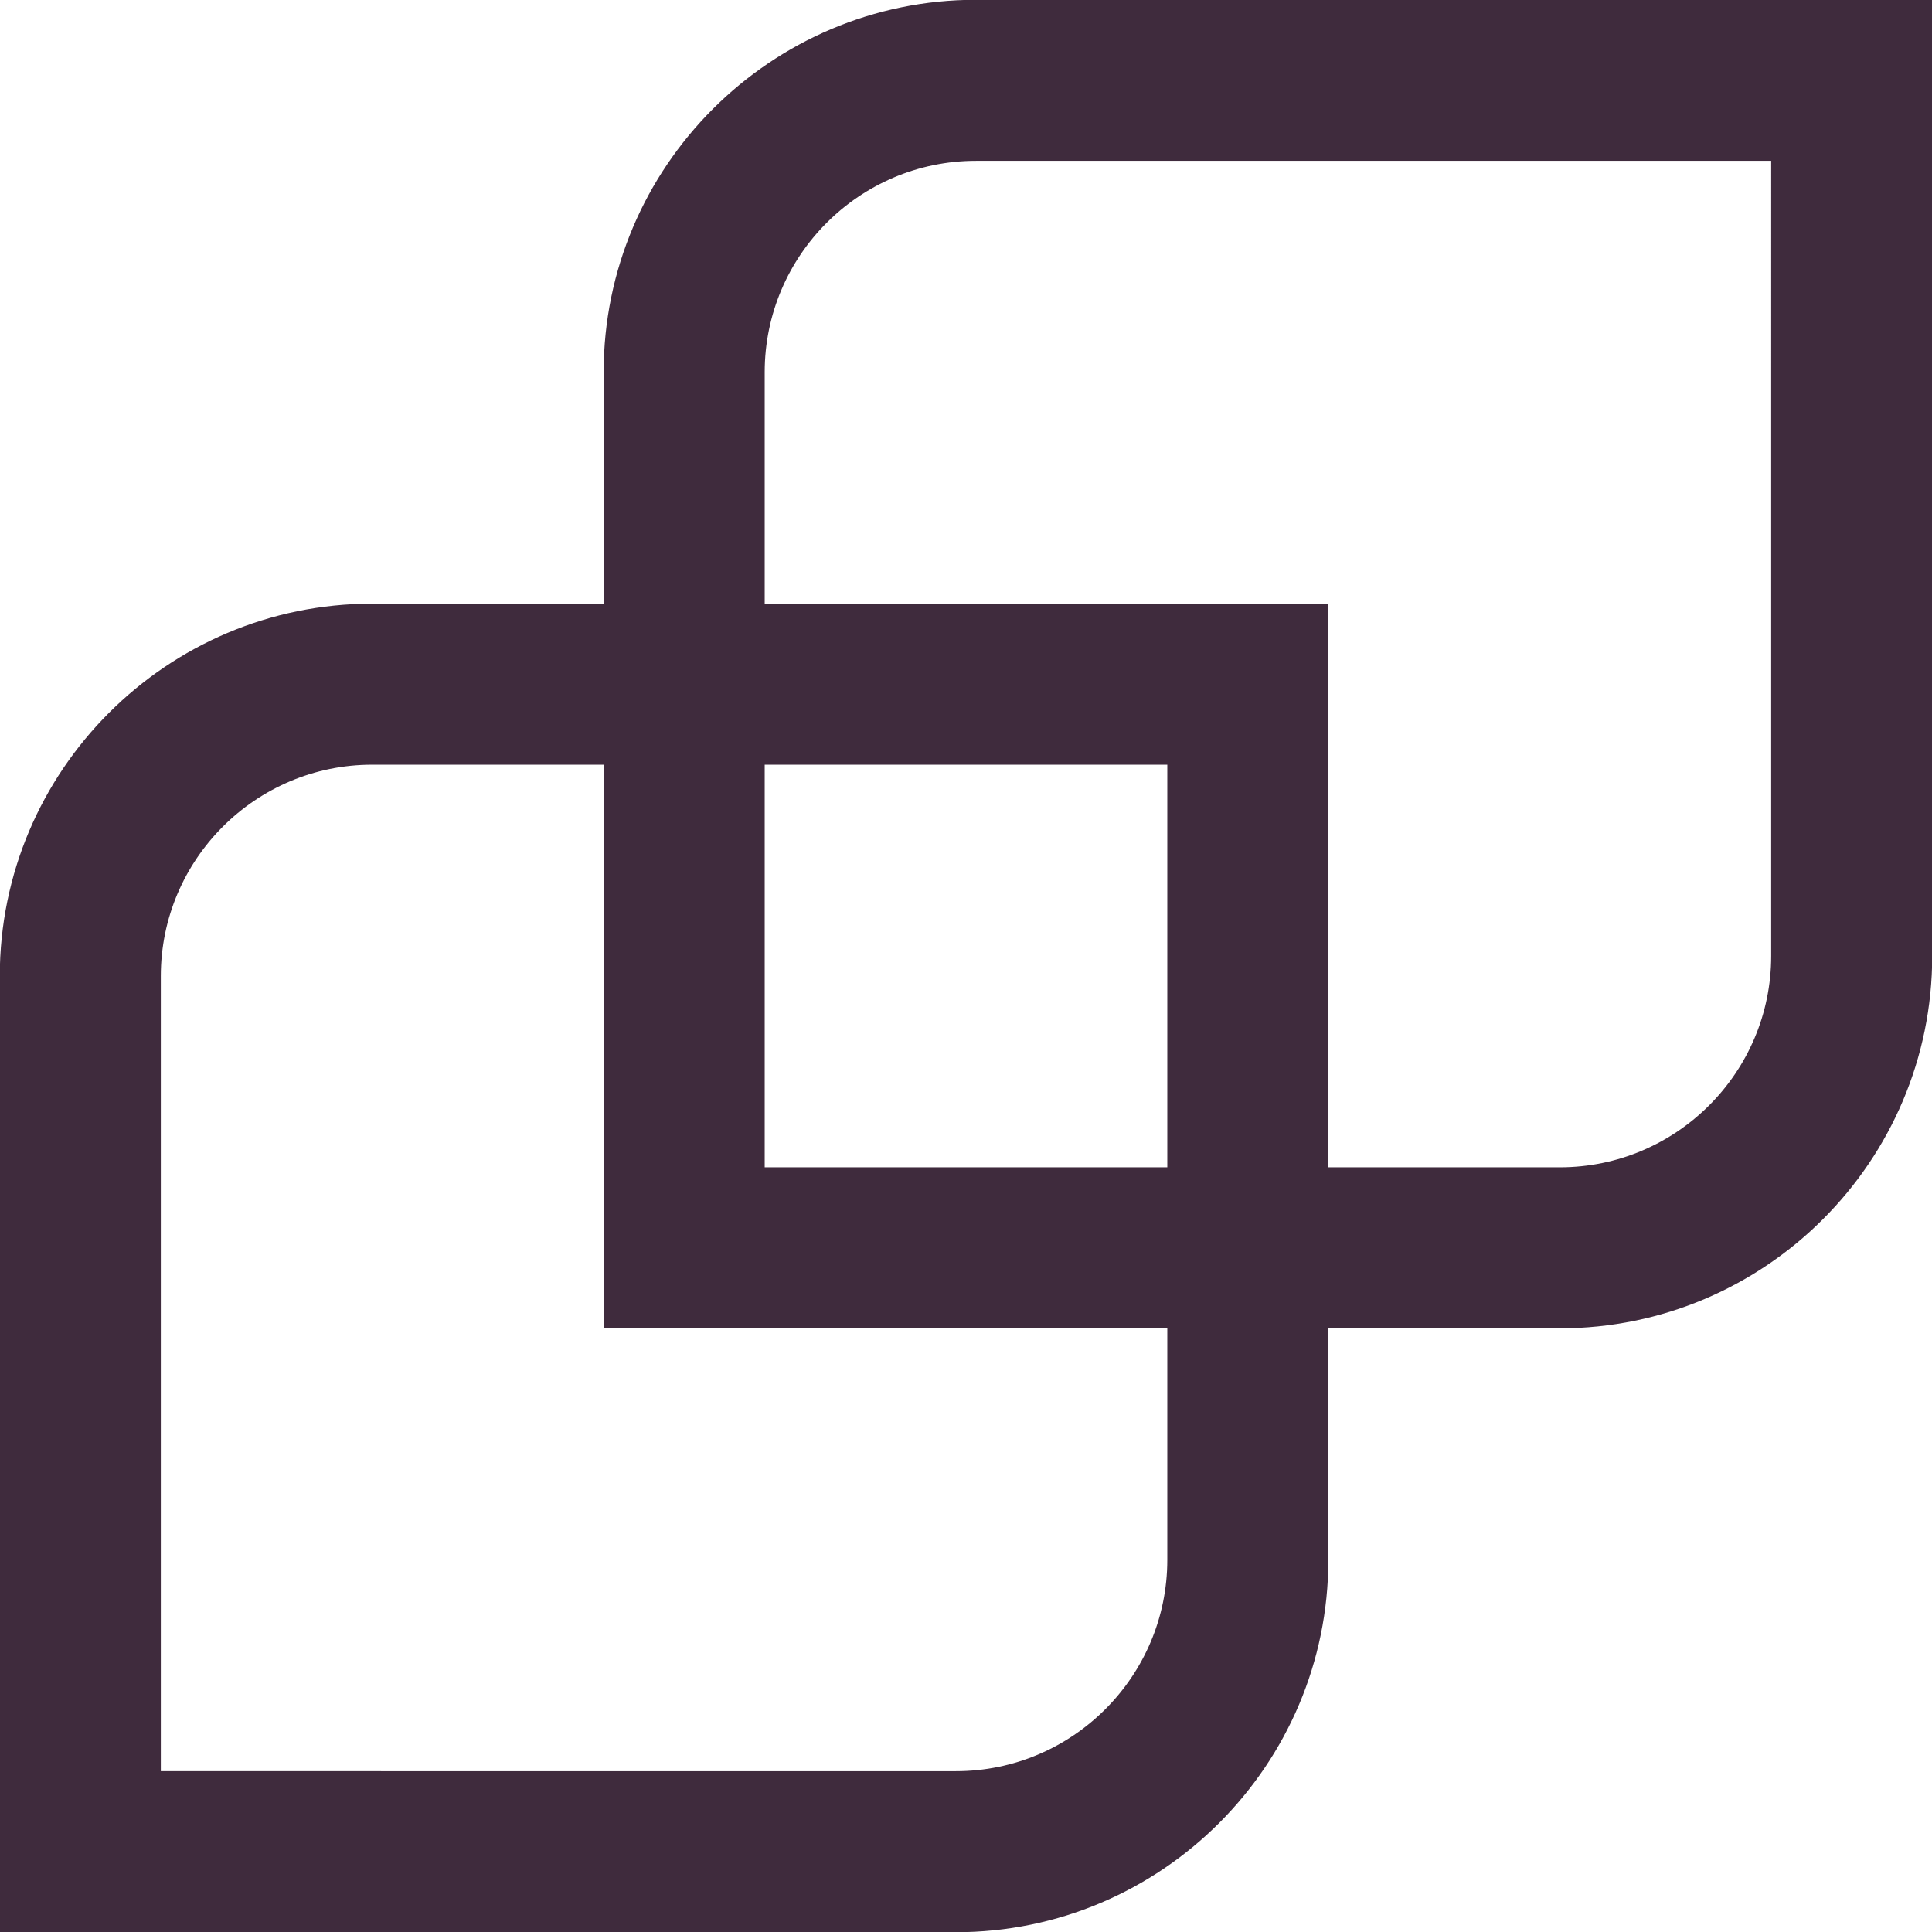
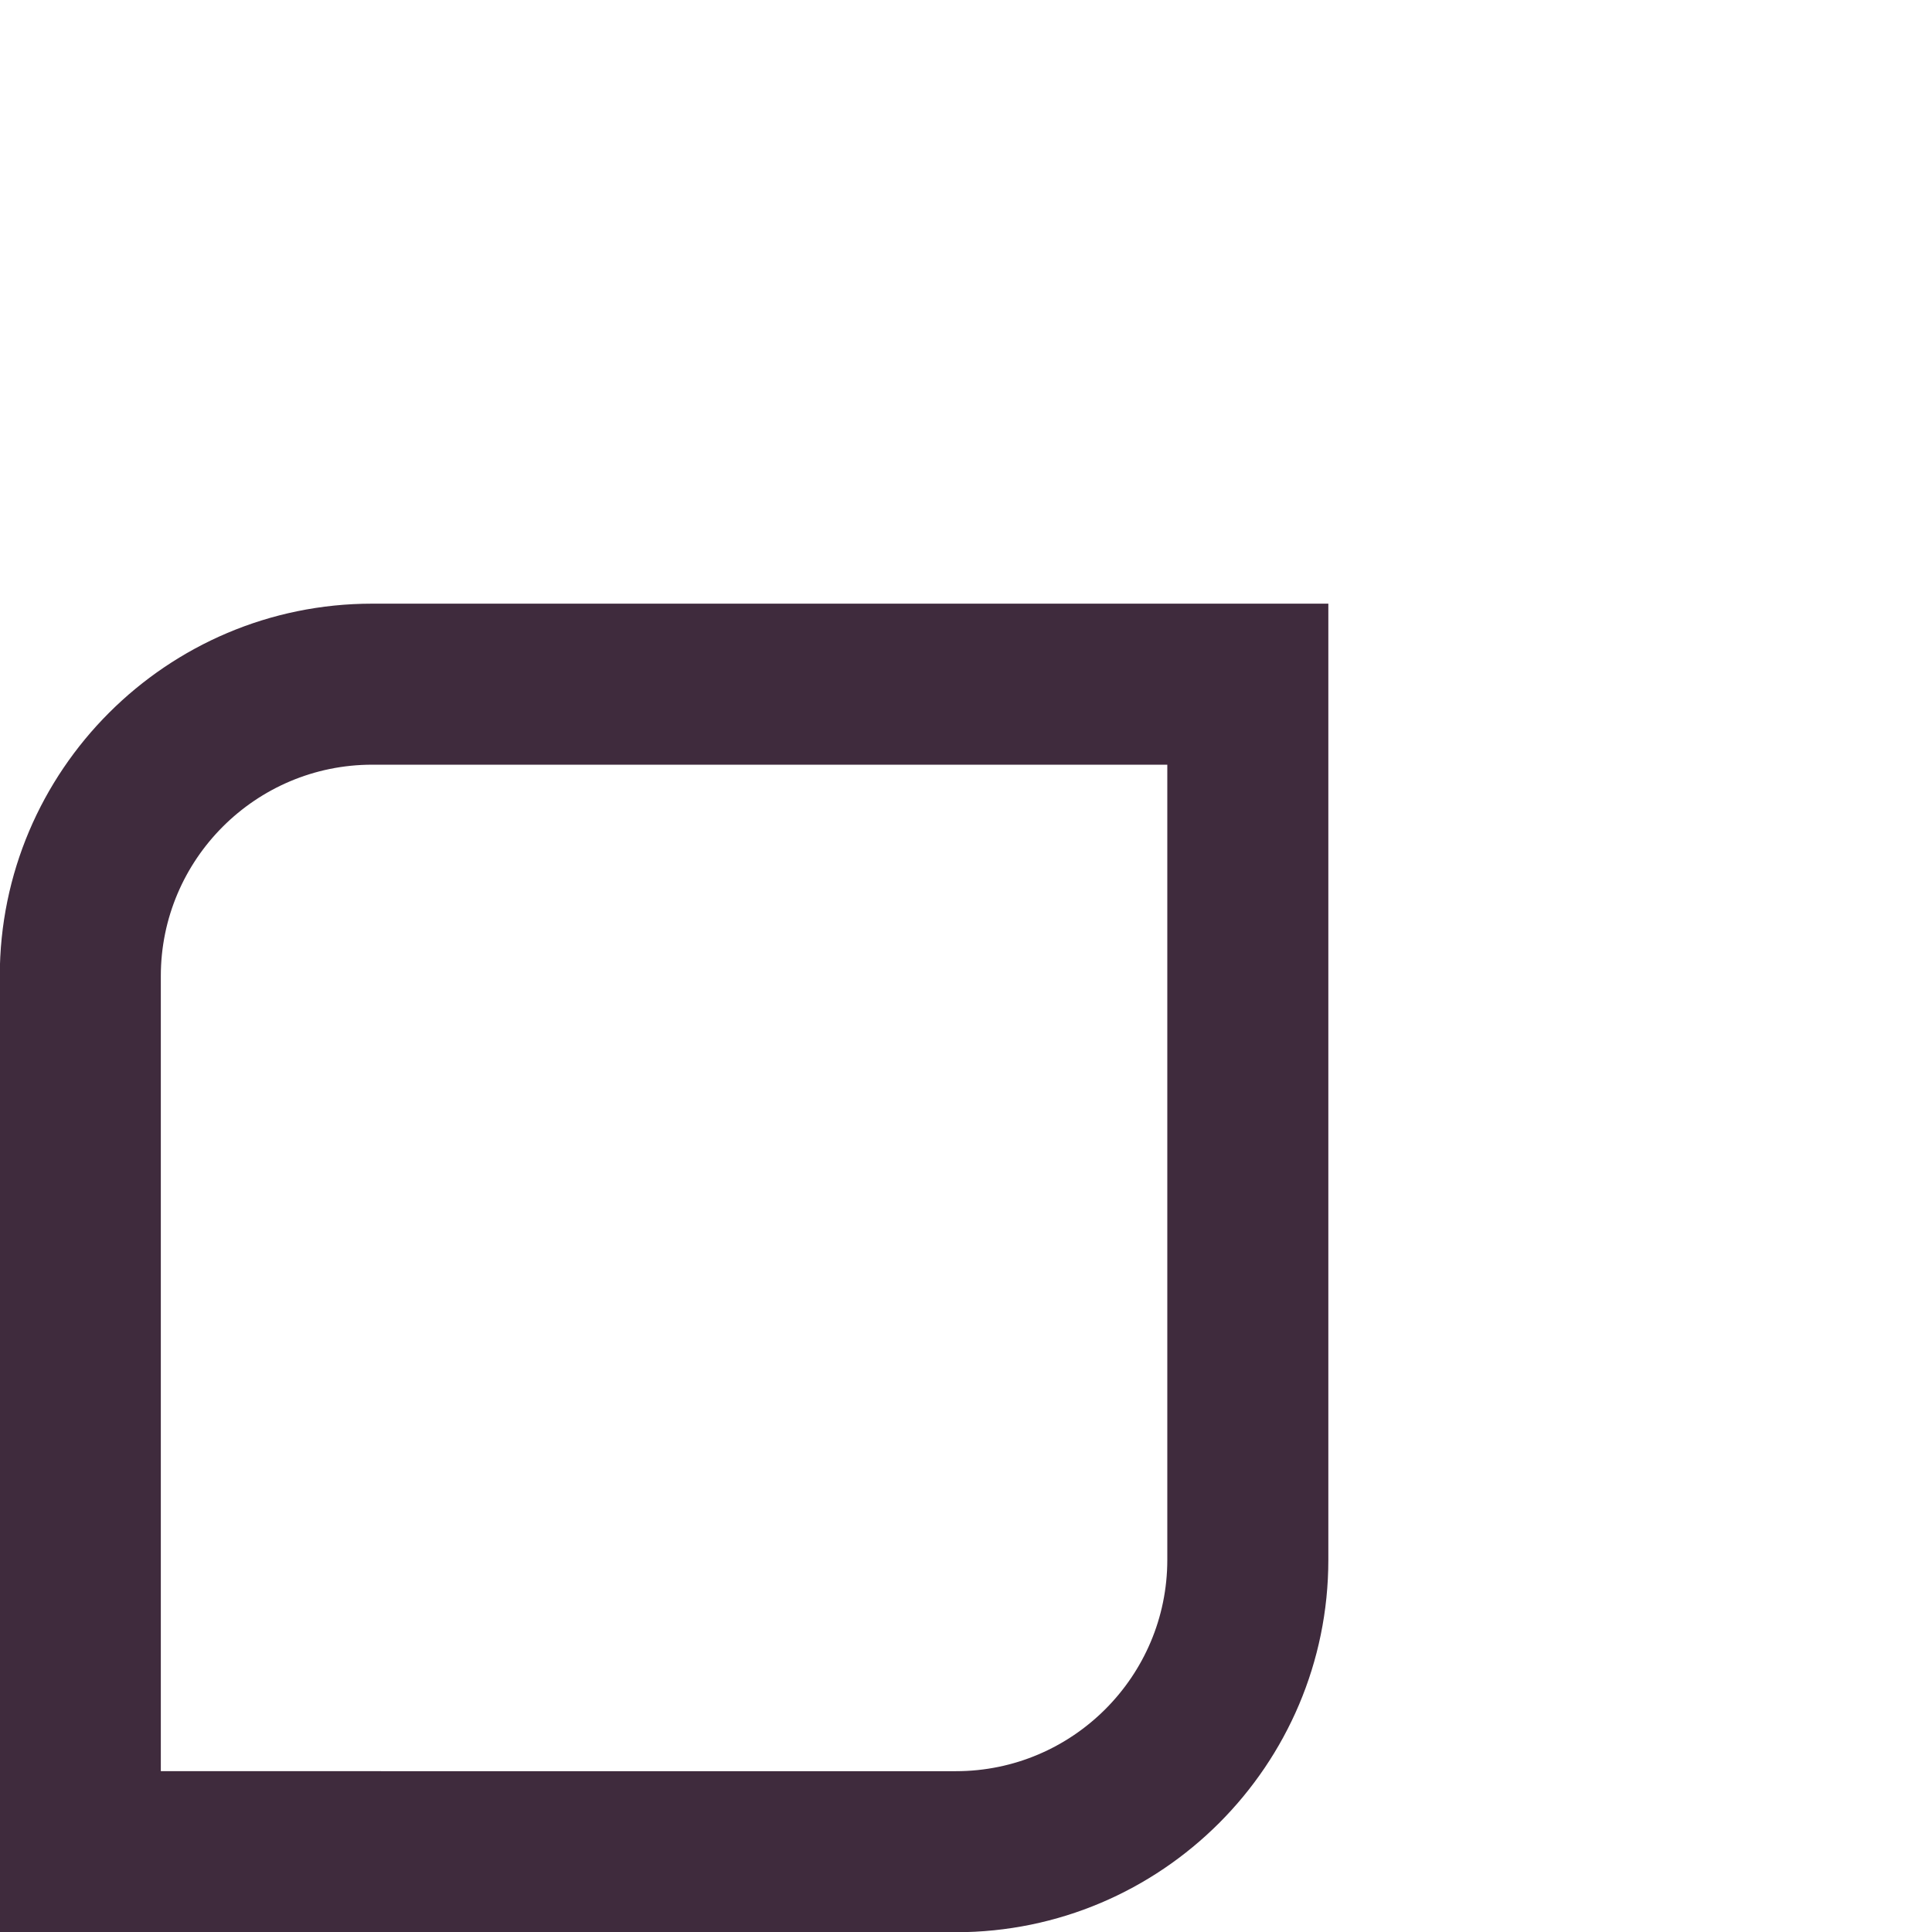
<svg xmlns="http://www.w3.org/2000/svg" viewBox="0 0 534 534">
  <defs>
    <style>.cls-1{fill:#3f2b3d;}</style>
  </defs>
  <g id="Bottom">
    <path class="cls-1" d="m264.22,534.06H-.06v-264.28c0-56.76,46.17-102.93,102.93-102.93h264.28v264.28c0,56.76-46.17,102.93-102.93,102.93Zm-158.89-44.51h158.89c32.21,0,58.42-26.21,58.42-58.42v-219.77H102.87c-32.21,0-58.42,26.21-58.42,58.42v219.77h60.88Z" />
  </g>
  <g id="Top">
-     <path class="cls-1" d="m431.13,367.15H166.85V102.87C166.85,46.11,213.02-.06,269.78-.06h264.28v264.28c0,56.75-46.17,102.93-102.93,102.93Zm-219.77-44.51h219.77c32.21,0,58.42-26.21,58.42-58.42V44.45h-219.77c-32.21,0-58.42,26.21-58.42,58.42v219.77Z" />
-   </g>
+     </g>
</svg>